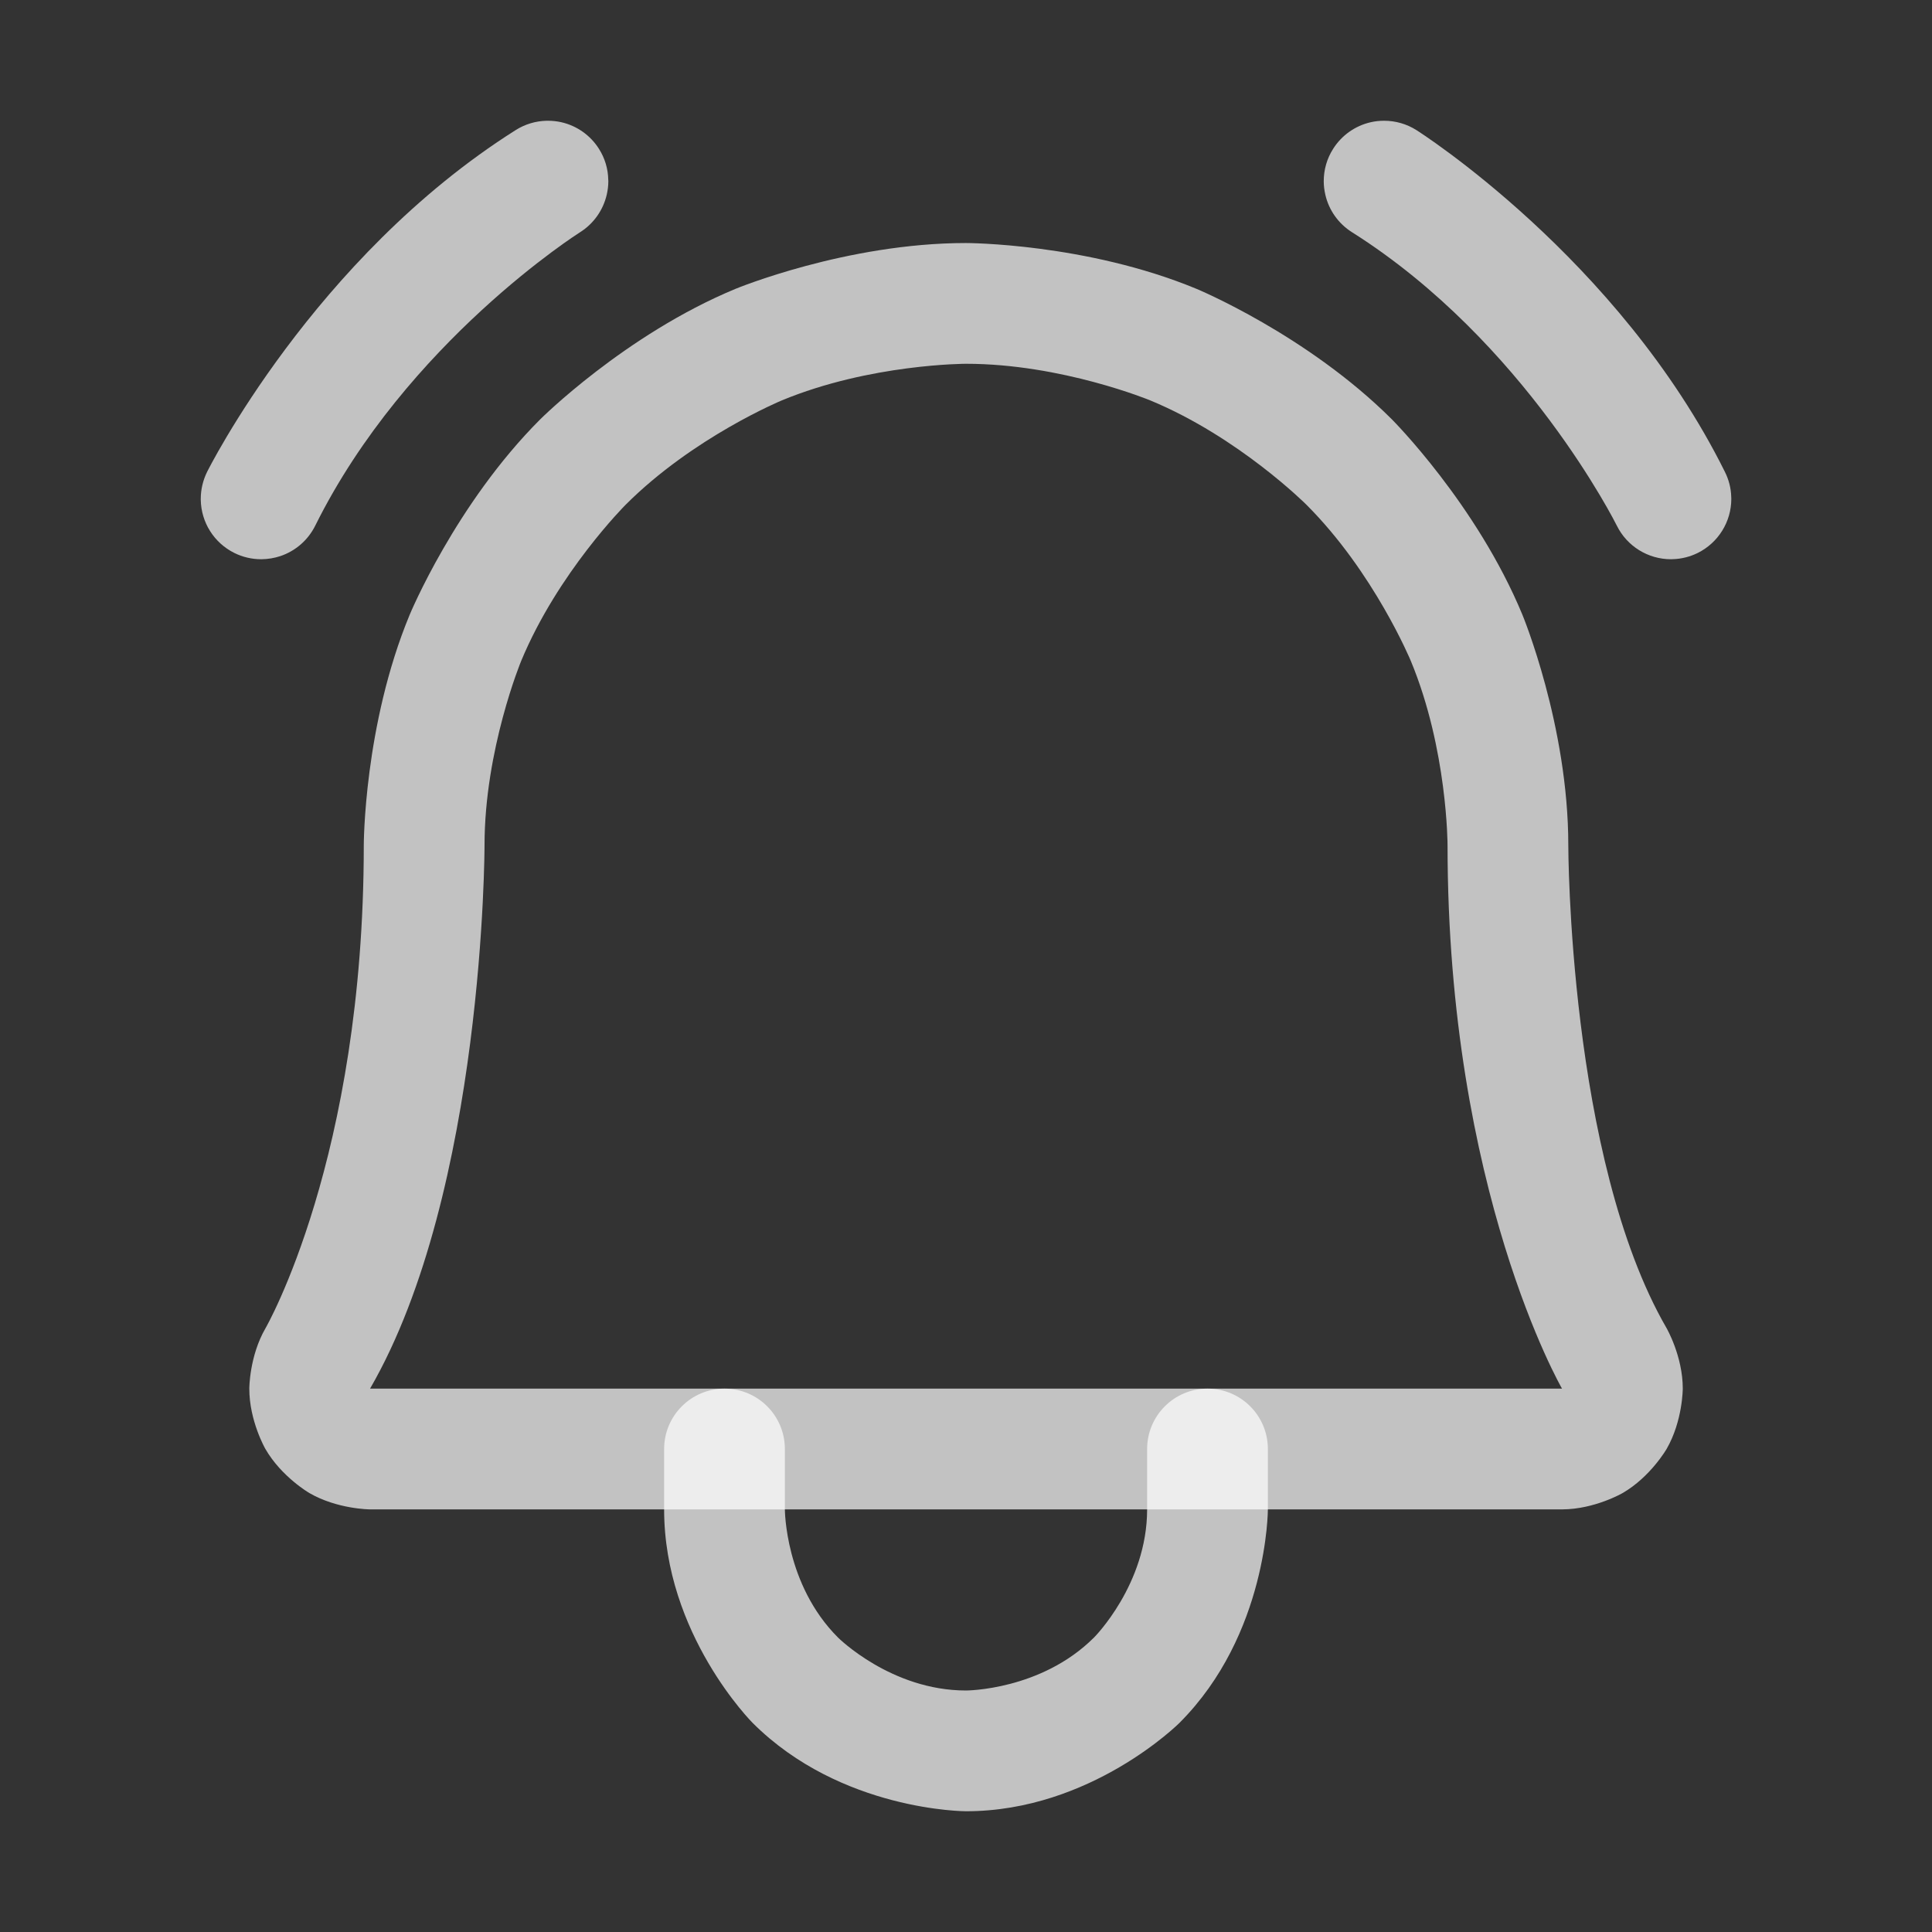
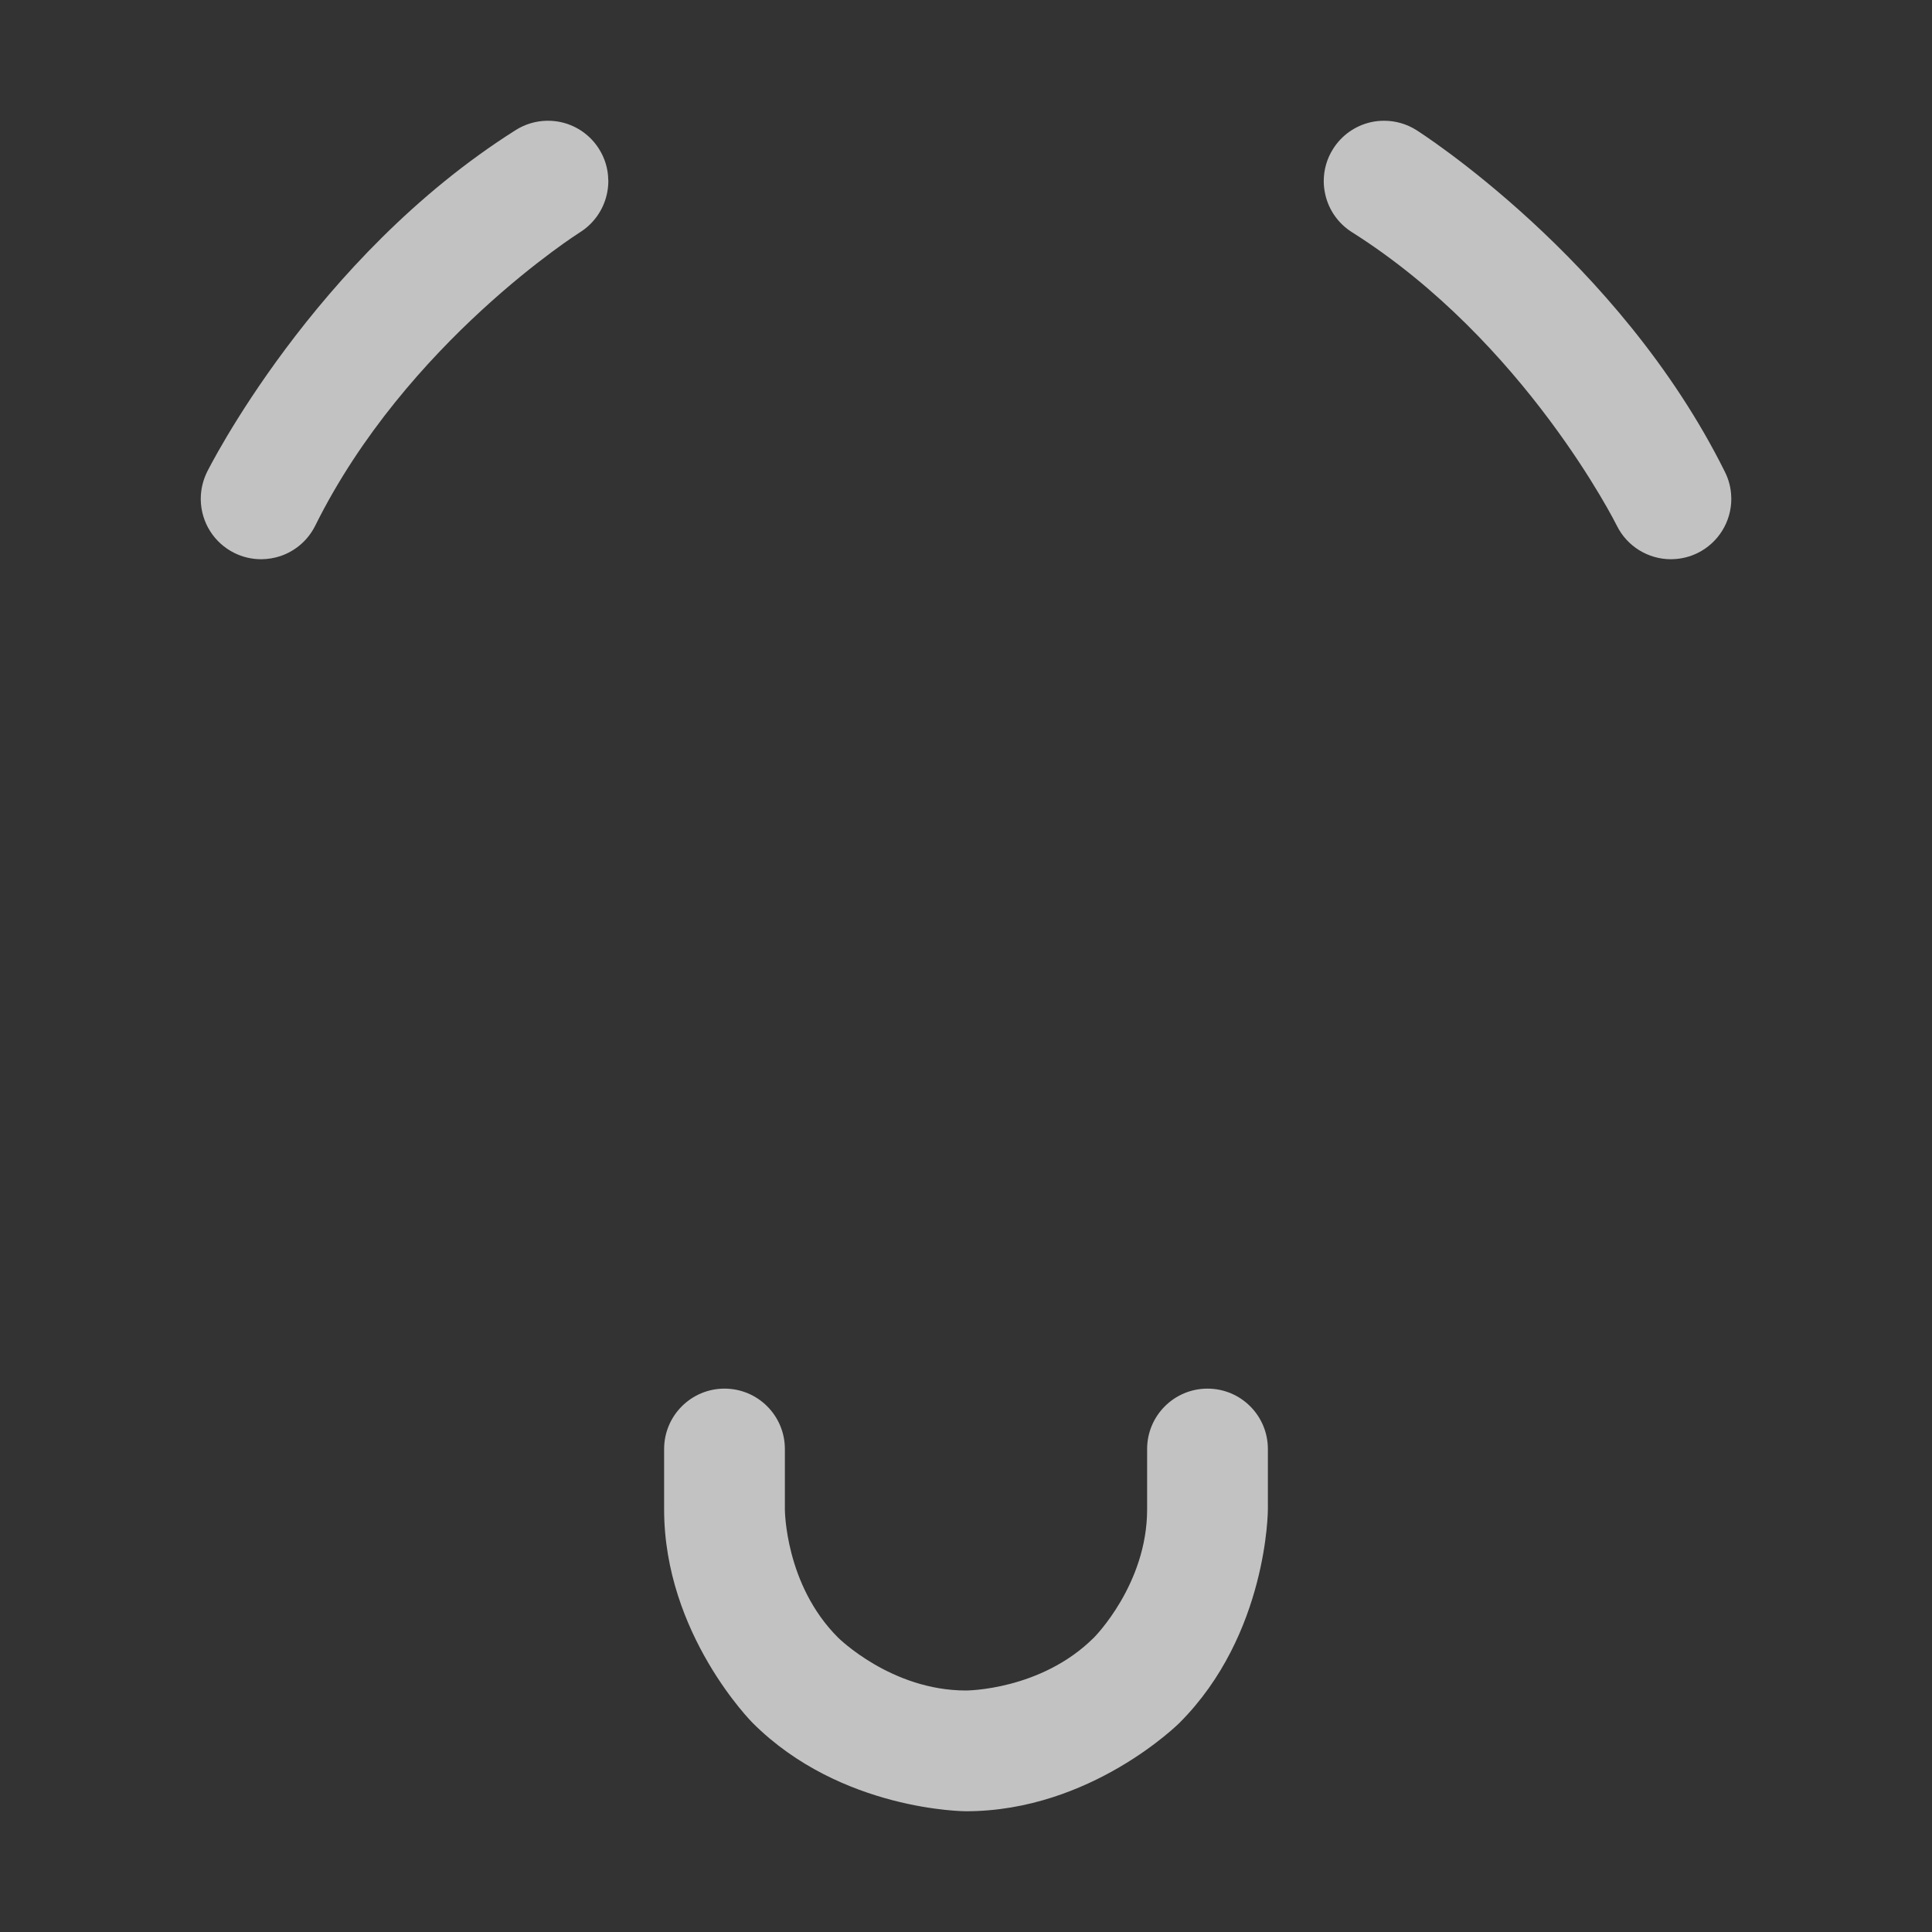
<svg xmlns="http://www.w3.org/2000/svg" width="24" height="24" viewBox="0 0 24 24" fill="none">
  <rect x="0" y="0" width="24" height="24" fill="#333333" stroke="none" />
-   <path fill-rule="evenodd" clip-rule="evenodd" d="M19.482 10.5C19.482 10.5 19.482 14.39 20.703 16.499C20.703 16.499 20.904 16.847 20.904 17.249C20.904 17.249 20.904 17.65 20.704 17.998C20.704 17.998 20.504 18.346 20.157 18.547C20.157 18.547 19.811 18.748 19.409 18.75L4.594 18.75C4.594 18.75 4.19 18.748 3.843 18.547C3.843 18.547 3.496 18.346 3.296 17.998C3.296 17.998 3.096 17.65 3.097 17.249C3.097 17.249 3.097 16.847 3.298 16.5C3.298 16.5 4.519 14.39 4.519 10.5C4.519 10.5 4.519 9.012 5.089 7.637C5.089 7.637 5.658 6.262 6.71 5.21C6.71 5.21 7.763 4.158 9.137 3.588C9.137 3.588 10.512 3.019 12 3.019C12 3.019 13.489 3.019 14.863 3.588C14.863 3.588 16.238 4.158 17.291 5.21C17.291 5.21 18.343 6.262 18.912 7.637C18.912 7.637 19.482 9.012 19.482 10.5ZM19.404 17.25C19.404 17.25 17.982 14.793 17.982 10.5C17.982 10.5 17.982 9.31 17.526 8.211C17.526 8.211 17.071 7.112 16.23 6.271C16.23 6.271 15.389 5.429 14.289 4.974C14.289 4.974 13.19 4.519 12 4.519C12 4.519 10.811 4.519 9.712 4.974C9.712 4.974 8.612 5.429 7.771 6.271C7.771 6.271 6.93 7.112 6.474 8.211C6.474 8.211 6.019 9.31 6.019 10.5C6.019 10.5 6.019 14.793 4.597 17.25H19.404Z" fill="white" fill-opacity="0.7" />
  <path d="M15.75 18.75V18C15.75 17.586 15.415 17.25 15 17.25C14.586 17.25 14.25 17.586 14.25 18V18.75C14.25 19.682 13.591 20.341 13.591 20.341C12.932 21 12 21 12 21C11.068 21 10.409 20.341 10.409 20.341C9.75 19.682 9.75 18.75 9.75 18.75V18C9.75 17.586 9.415 17.25 9 17.25C8.586 17.25 8.25 17.586 8.25 18V18.75C8.25 20.303 9.349 21.402 9.349 21.402C10.447 22.5 12 22.5 12 22.5C13.554 22.5 14.652 21.402 14.652 21.402C15.75 20.303 15.75 18.75 15.75 18.75Z" fill="white" fill-opacity="0.7" />
  <path d="M20.085 6.53C20.211 6.785 20.472 6.947 20.757 6.947C20.765 6.947 20.774 6.947 20.782 6.946C20.889 6.943 20.994 6.916 21.09 6.869C21.345 6.742 21.507 6.482 21.507 6.197C21.507 6.188 21.507 6.18 21.506 6.171C21.503 6.064 21.476 5.959 21.428 5.863C20.107 3.202 17.595 1.616 17.595 1.616C17.475 1.54 17.336 1.5 17.194 1.5L17.192 1.5C17.137 1.5 17.082 1.506 17.029 1.518C16.835 1.562 16.666 1.681 16.56 1.85C16.484 1.969 16.444 2.108 16.444 2.25L16.444 2.252C16.444 2.307 16.451 2.362 16.463 2.415C16.506 2.609 16.626 2.778 16.794 2.884C18.95 4.245 20.085 6.53 20.085 6.53Z" fill="white" fill-opacity="0.7" />
  <path d="M3.916 6.53C5.05 4.246 7.207 2.884 7.207 2.884C7.375 2.778 7.494 2.609 7.538 2.415C7.55 2.361 7.557 2.306 7.557 2.25L7.556 2.234C7.554 2.098 7.514 1.965 7.441 1.85C7.335 1.681 7.166 1.562 6.972 1.518C6.918 1.506 6.862 1.5 6.807 1.5L6.791 1.5C6.654 1.503 6.521 1.543 6.406 1.616C3.894 3.202 2.572 5.863 2.572 5.863C2.521 5.967 2.494 6.081 2.494 6.197L2.494 6.209C2.499 6.49 2.659 6.744 2.911 6.869C3.014 6.92 3.128 6.947 3.244 6.947L3.249 6.947C3.329 6.946 3.408 6.933 3.483 6.908C3.672 6.844 3.827 6.709 3.916 6.53Z" fill="white" fill-opacity="0.7" />
</svg>